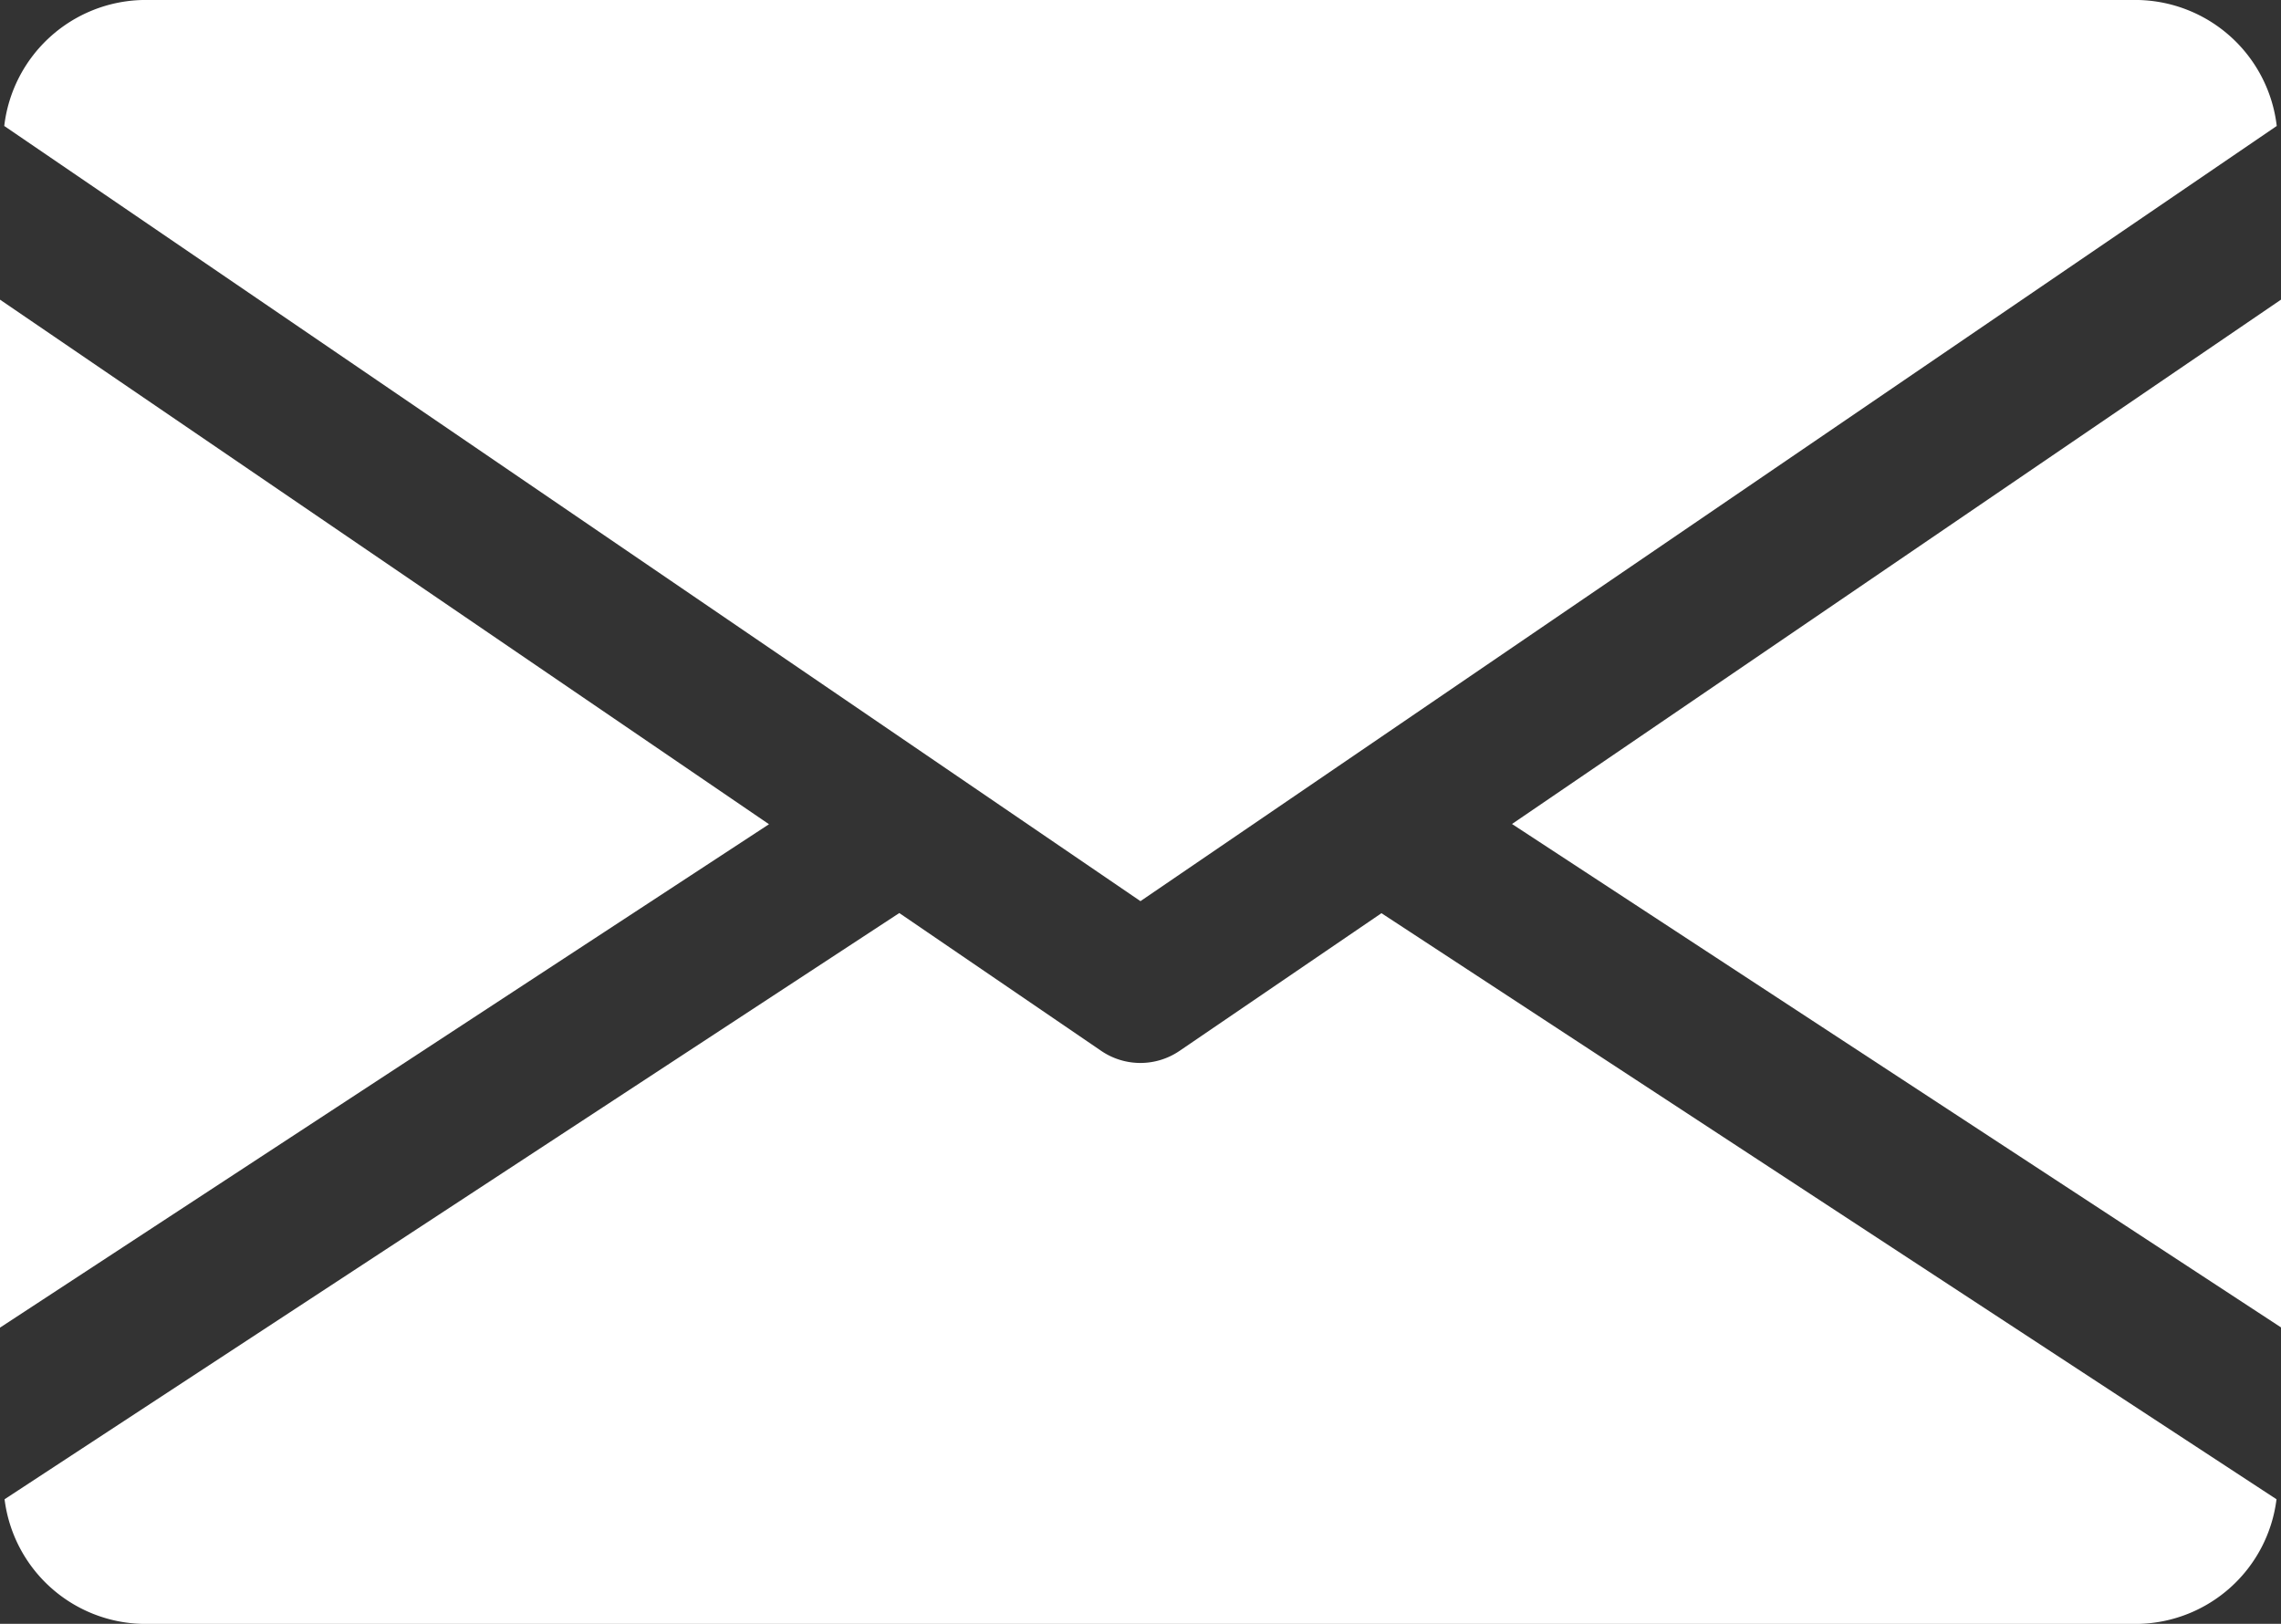
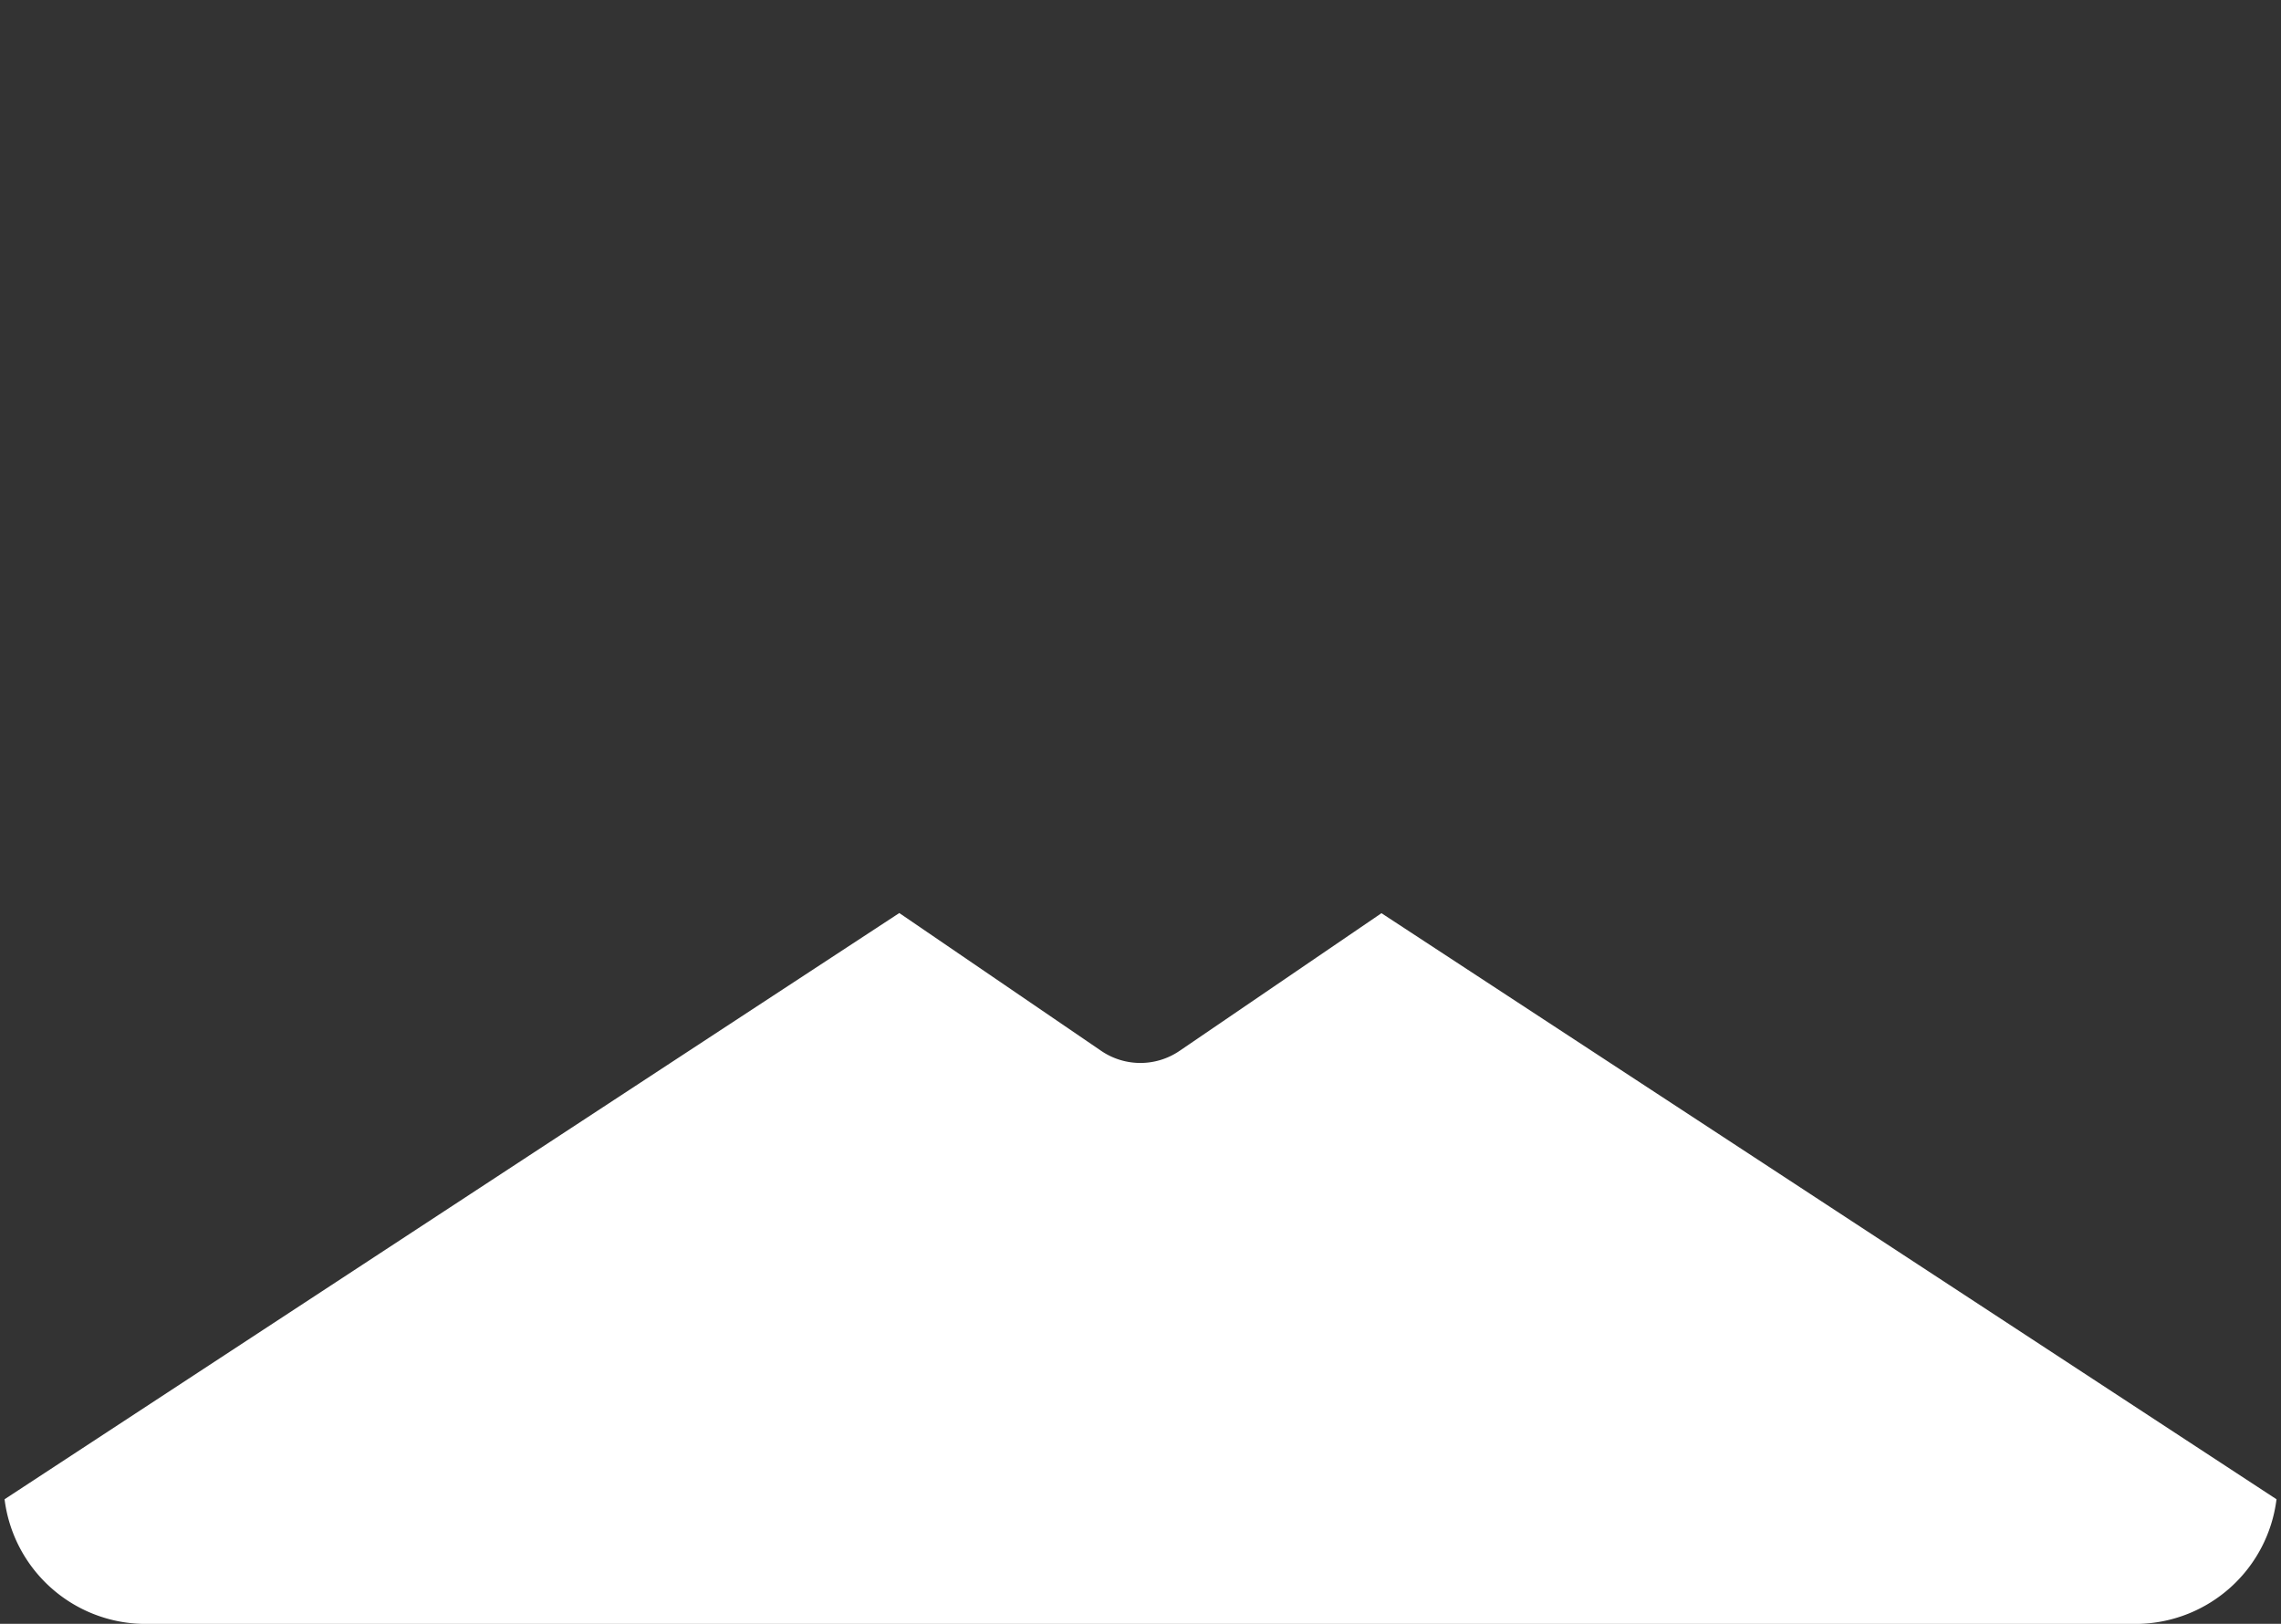
<svg xmlns="http://www.w3.org/2000/svg" width="28.971" height="20.625" viewBox="0 0 28.971 20.625">
  <rect x="0" y="0" width="28.971" height="20.625" fill="#333333" stroke="none" />
  <g transform="translate(19.204 3.802)">
-     <path d="M339.392,151.56l9.767,6.394V144.9Z" transform="translate(-339.392 -144.896)" fill="#fff" />
-   </g>
+     </g>
  <g transform="translate(0 3.802)">
-     <path d="M0,144.9v13.057l9.767-6.394Z" transform="translate(0 -144.896)" fill="#fff" />
-   </g>
+     </g>
  <g transform="translate(0.054)">
    <g transform="translate(0 0)">
-       <path d="M28.066,80H2.716A1.811,1.811,0,0,0,.96,81.6l14.431,9.846L29.823,81.6A1.811,1.811,0,0,0,28.066,80Z" transform="translate(-0.96 -80)" fill="#fff" />
-     </g>
+       </g>
  </g>
  <g transform="translate(0.058 11.597)">
    <g transform="translate(0 0)">
      <path d="M18.512,277.922l-2.562,1.747a.883.883,0,0,1-1,0l-2.562-1.749L1.024,285.366a1.807,1.807,0,0,0,1.753,1.583h25.35a1.807,1.807,0,0,0,1.753-1.583Z" transform="translate(-1.024 -277.92)" fill="#fff" />
    </g>
  </g>
</svg>